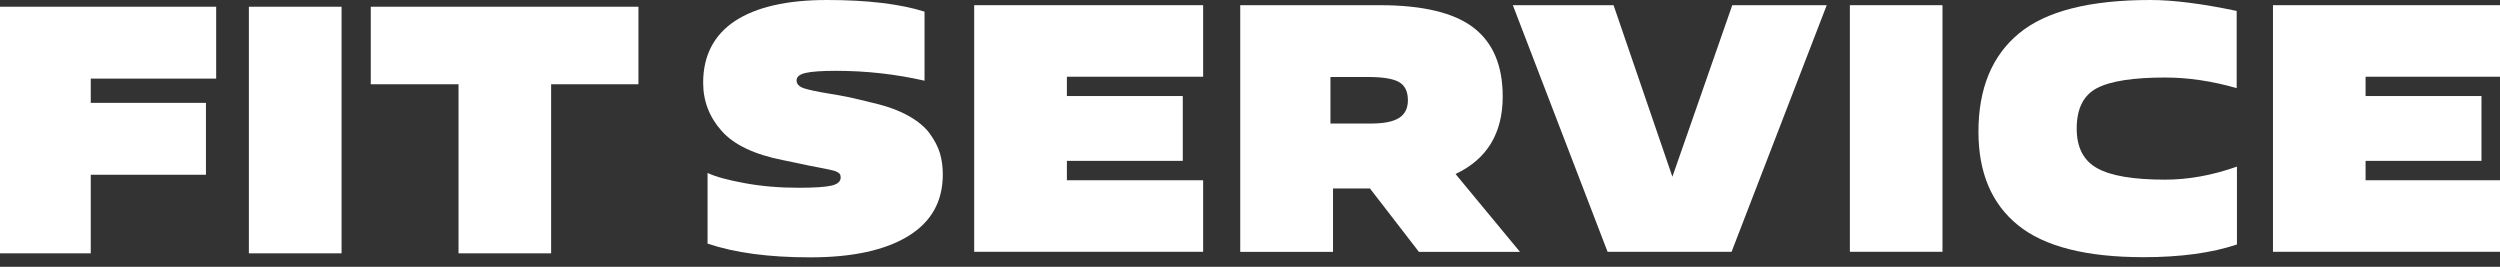
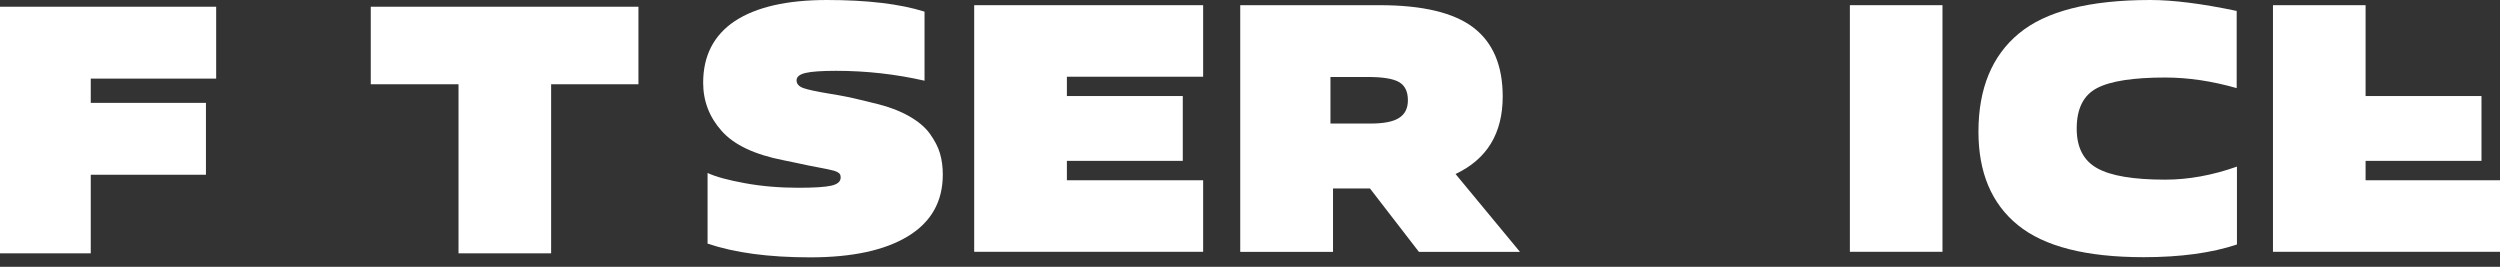
<svg xmlns="http://www.w3.org/2000/svg" width="253" height="27" viewBox="0 0 253 27" fill="none">
  <rect x="0" y="0" width="253" height="27" fill="#333333" stroke="none" />
  <path d="M37.522 0.681V8.527H46.402V25.637H55.774V8.527H64.61V0.681H37.522Z" fill="white" />
-   <path d="M34.566 0.681H25.186V25.637H34.566V0.681Z" fill="white" />
  <path d="M0 0.681V25.637H9.184V17.684H20.841V10.41H9.184V7.955H21.876V0.681H0Z" fill="white" />
  <path d="M125.512 25.481V0.525H139.632C143.978 0.525 147.138 1.284 149.111 2.792C151.083 4.301 152.074 6.621 152.074 9.763C152.074 13.494 150.485 16.109 147.299 17.609L153.823 25.49H143.595L138.641 19.073H134.901V25.49H125.521L125.512 25.481ZM134.642 7.8V12.503H138.704C140.033 12.503 140.997 12.316 141.586 11.932C142.184 11.557 142.479 10.959 142.479 10.147C142.479 9.263 142.184 8.656 141.586 8.308C140.988 7.96 139.935 7.791 138.418 7.791H134.642V7.8Z" fill="white" />
-   <path d="M253 25.481H230.025V0.525H253V7.764H239.397V9.719H251.125V16.279H239.397V18.242H253V25.481Z" fill="white" />
+   <path d="M253 25.481H230.025V0.525H253H239.397V9.719H251.125V16.279H239.397V18.242H253V25.481Z" fill="white" />
  <path d="M226.379 16.86V24.741C223.818 25.598 220.667 26.027 216.936 26.027C211.117 26.027 206.868 24.947 204.208 22.778C201.549 20.618 200.219 17.467 200.219 13.335C200.219 8.961 201.584 5.65 204.307 3.392C207.02 1.134 211.456 0 217.614 0C219.917 0 222.836 0.366 226.352 1.107V8.917C223.853 8.202 221.443 7.845 219.114 7.845C215.883 7.845 213.58 8.202 212.215 8.917C210.849 9.631 210.162 10.996 210.162 13.013C210.162 14.914 210.849 16.253 212.232 17.021C213.607 17.797 215.91 18.181 219.114 18.181C221.461 18.181 223.889 17.744 226.379 16.86Z" fill="white" />
  <path d="M196.579 0.525H187.207V25.481H196.579V0.525Z" fill="white" />
-   <path d="M184.865 0.525L175.235 25.481H162.686L153.1 0.525H163.292L169.246 17.885L175.306 0.525H184.865Z" fill="white" />
  <path d="M121.758 18.242V25.481H98.588V0.525H121.758V7.764H107.969V9.719H119.697V16.279H107.969V18.242H121.758Z" fill="white" />
  <path d="M71.606 24.634V17.503C72.419 17.887 73.677 18.226 75.382 18.538C77.096 18.851 78.898 19.002 80.8 19.002C82.388 19.002 83.504 18.931 84.129 18.788C84.763 18.645 85.075 18.369 85.075 17.967C85.075 17.842 85.057 17.744 85.021 17.663C84.986 17.583 84.905 17.503 84.772 17.431C84.638 17.36 84.513 17.306 84.379 17.271C84.245 17.235 84.049 17.19 83.772 17.128C83.495 17.066 83.227 17.012 82.951 16.967C82.674 16.923 82.308 16.851 81.844 16.753C81.38 16.655 80.933 16.566 80.505 16.468L79.291 16.218C76.373 15.646 74.284 14.665 73.034 13.254C71.785 11.853 71.16 10.229 71.16 8.372C71.16 5.641 72.231 3.561 74.364 2.133C76.524 0.714 79.63 0 83.692 0C87.753 0 91.073 0.393 93.563 1.178V8.167C90.662 7.506 87.681 7.167 84.611 7.167C83.165 7.167 82.138 7.239 81.523 7.381C80.916 7.524 80.612 7.774 80.612 8.131C80.612 8.488 80.844 8.747 81.308 8.917C81.772 9.077 82.629 9.265 83.879 9.47C85.129 9.666 86.173 9.88 87.03 10.095L88.351 10.416C89.779 10.746 90.975 11.184 91.93 11.719C92.894 12.255 93.617 12.862 94.108 13.54C94.59 14.218 94.938 14.879 95.125 15.521C95.312 16.164 95.411 16.878 95.411 17.663C95.411 20.395 94.241 22.474 91.894 23.902C89.555 25.33 86.253 26.044 82.005 26.044C77.756 26.044 74.373 25.58 71.597 24.652" fill="white" />
</svg>